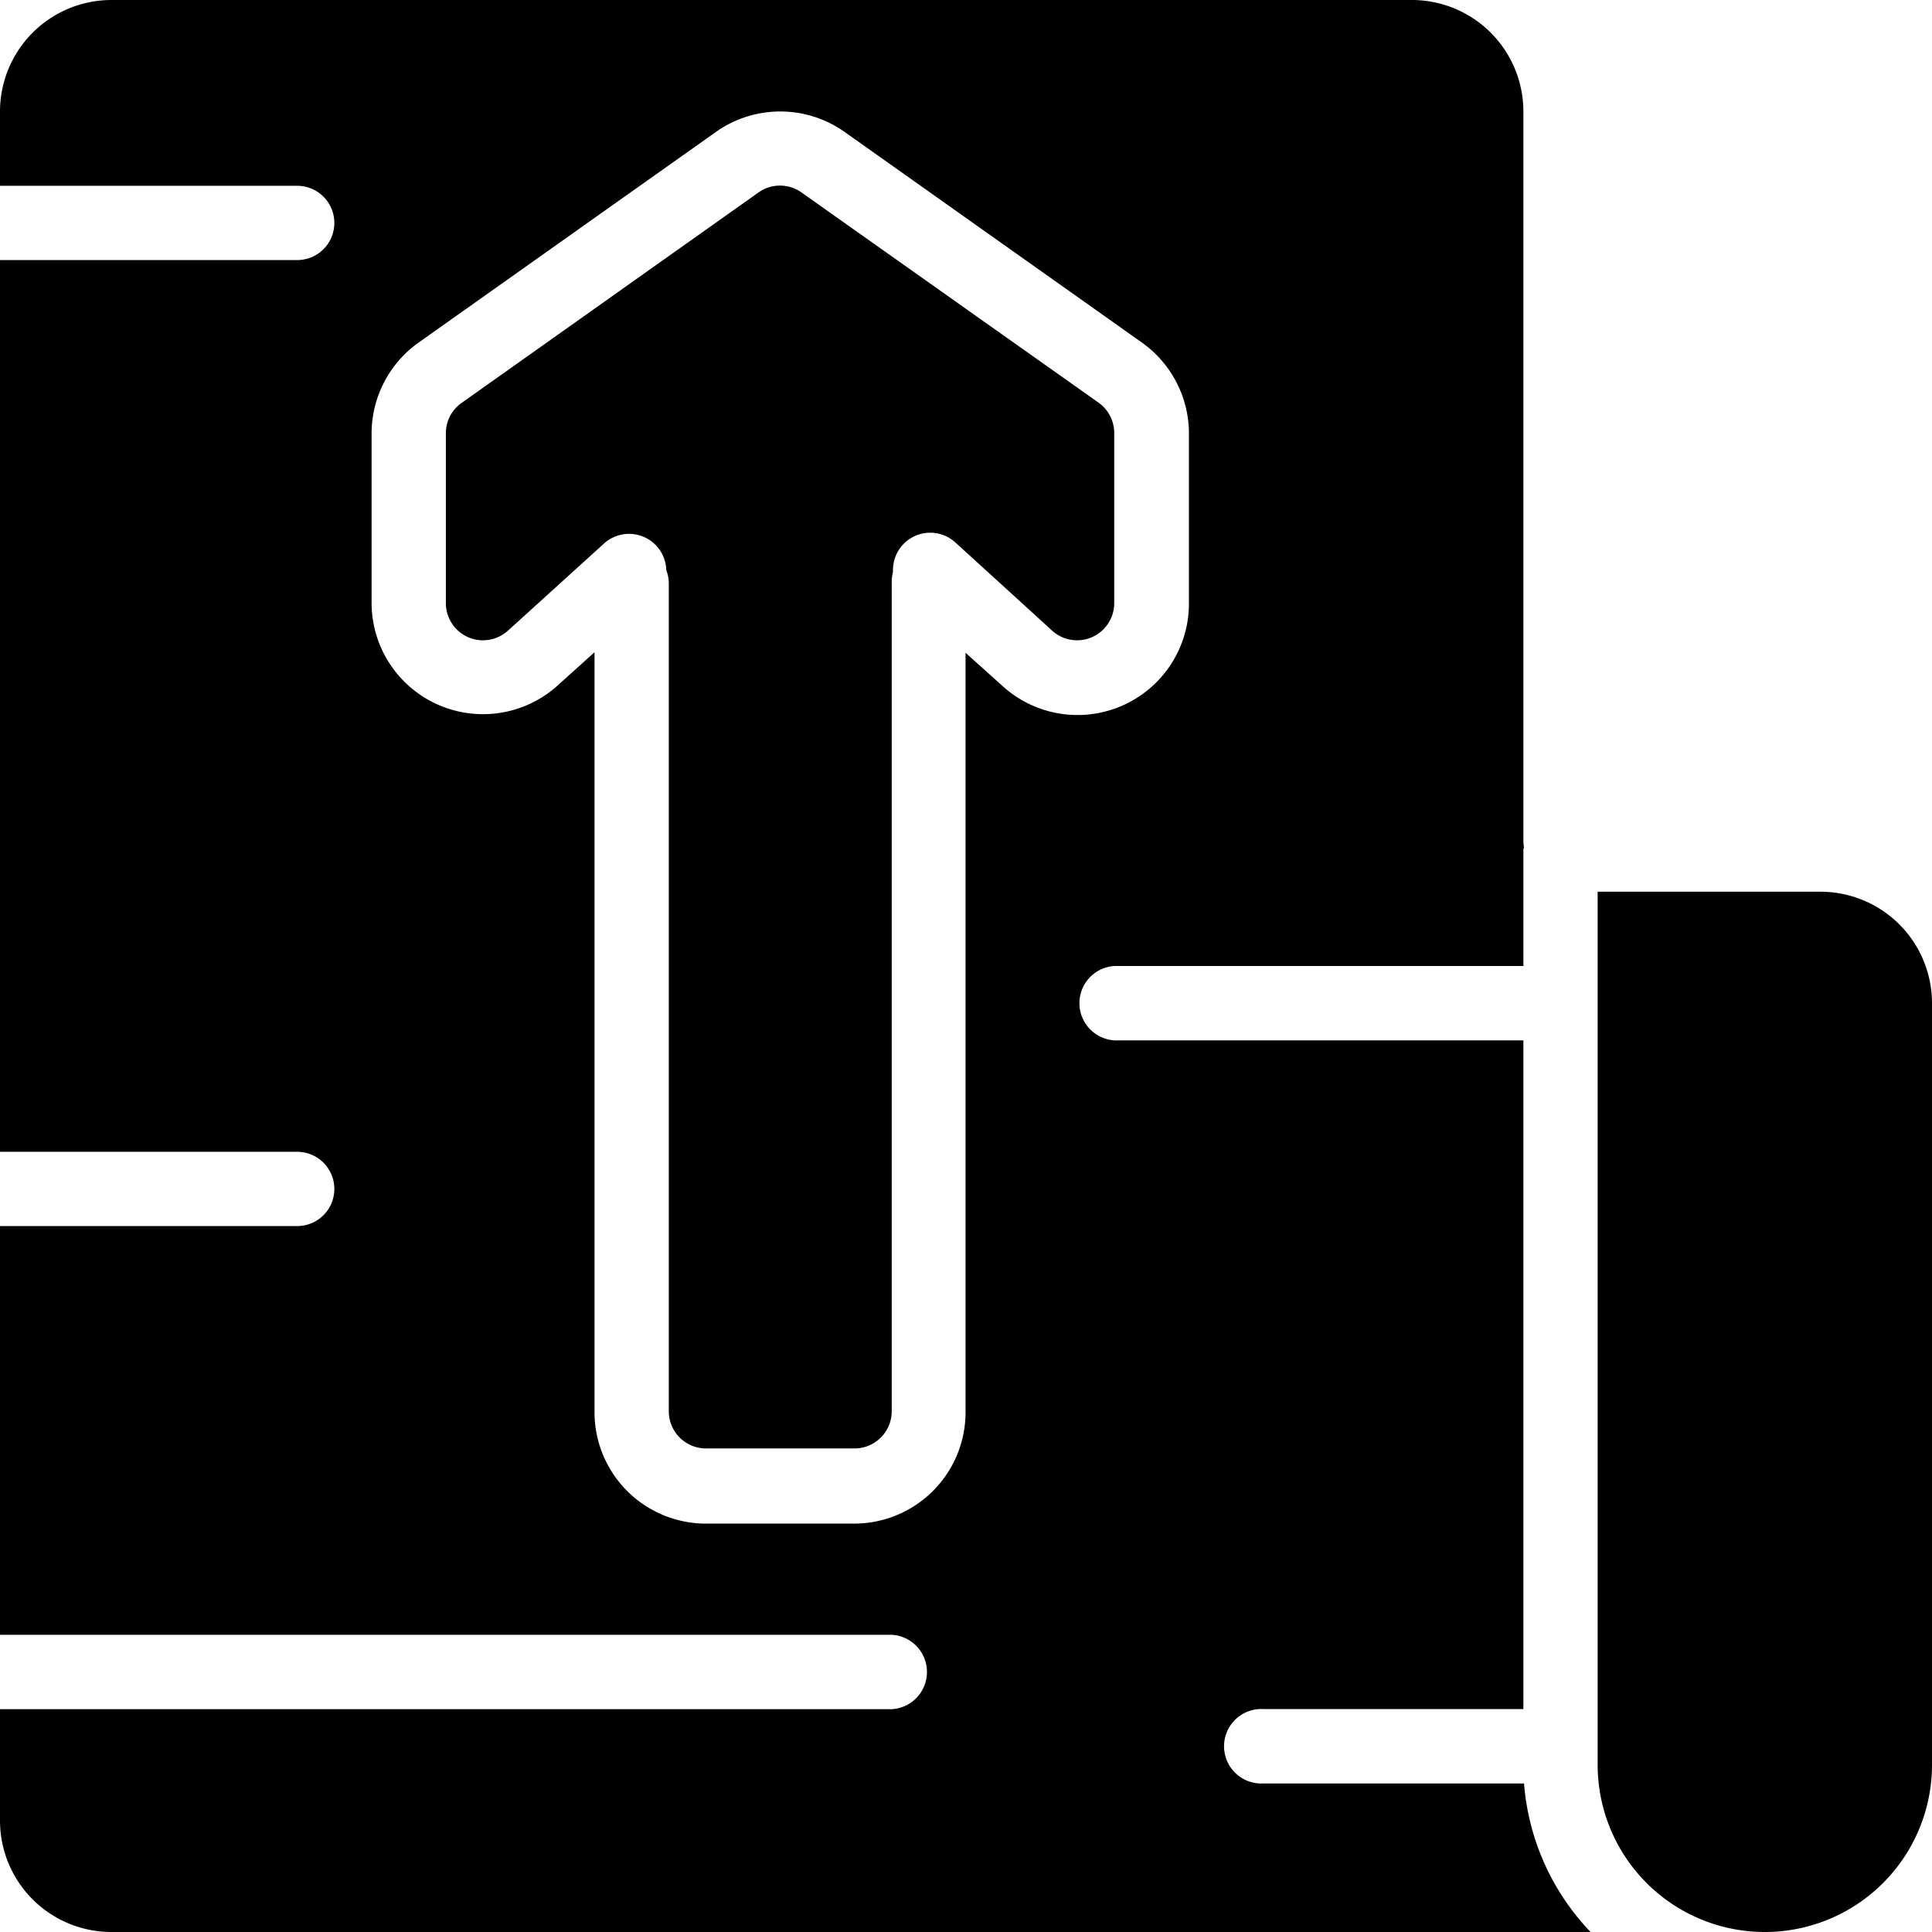
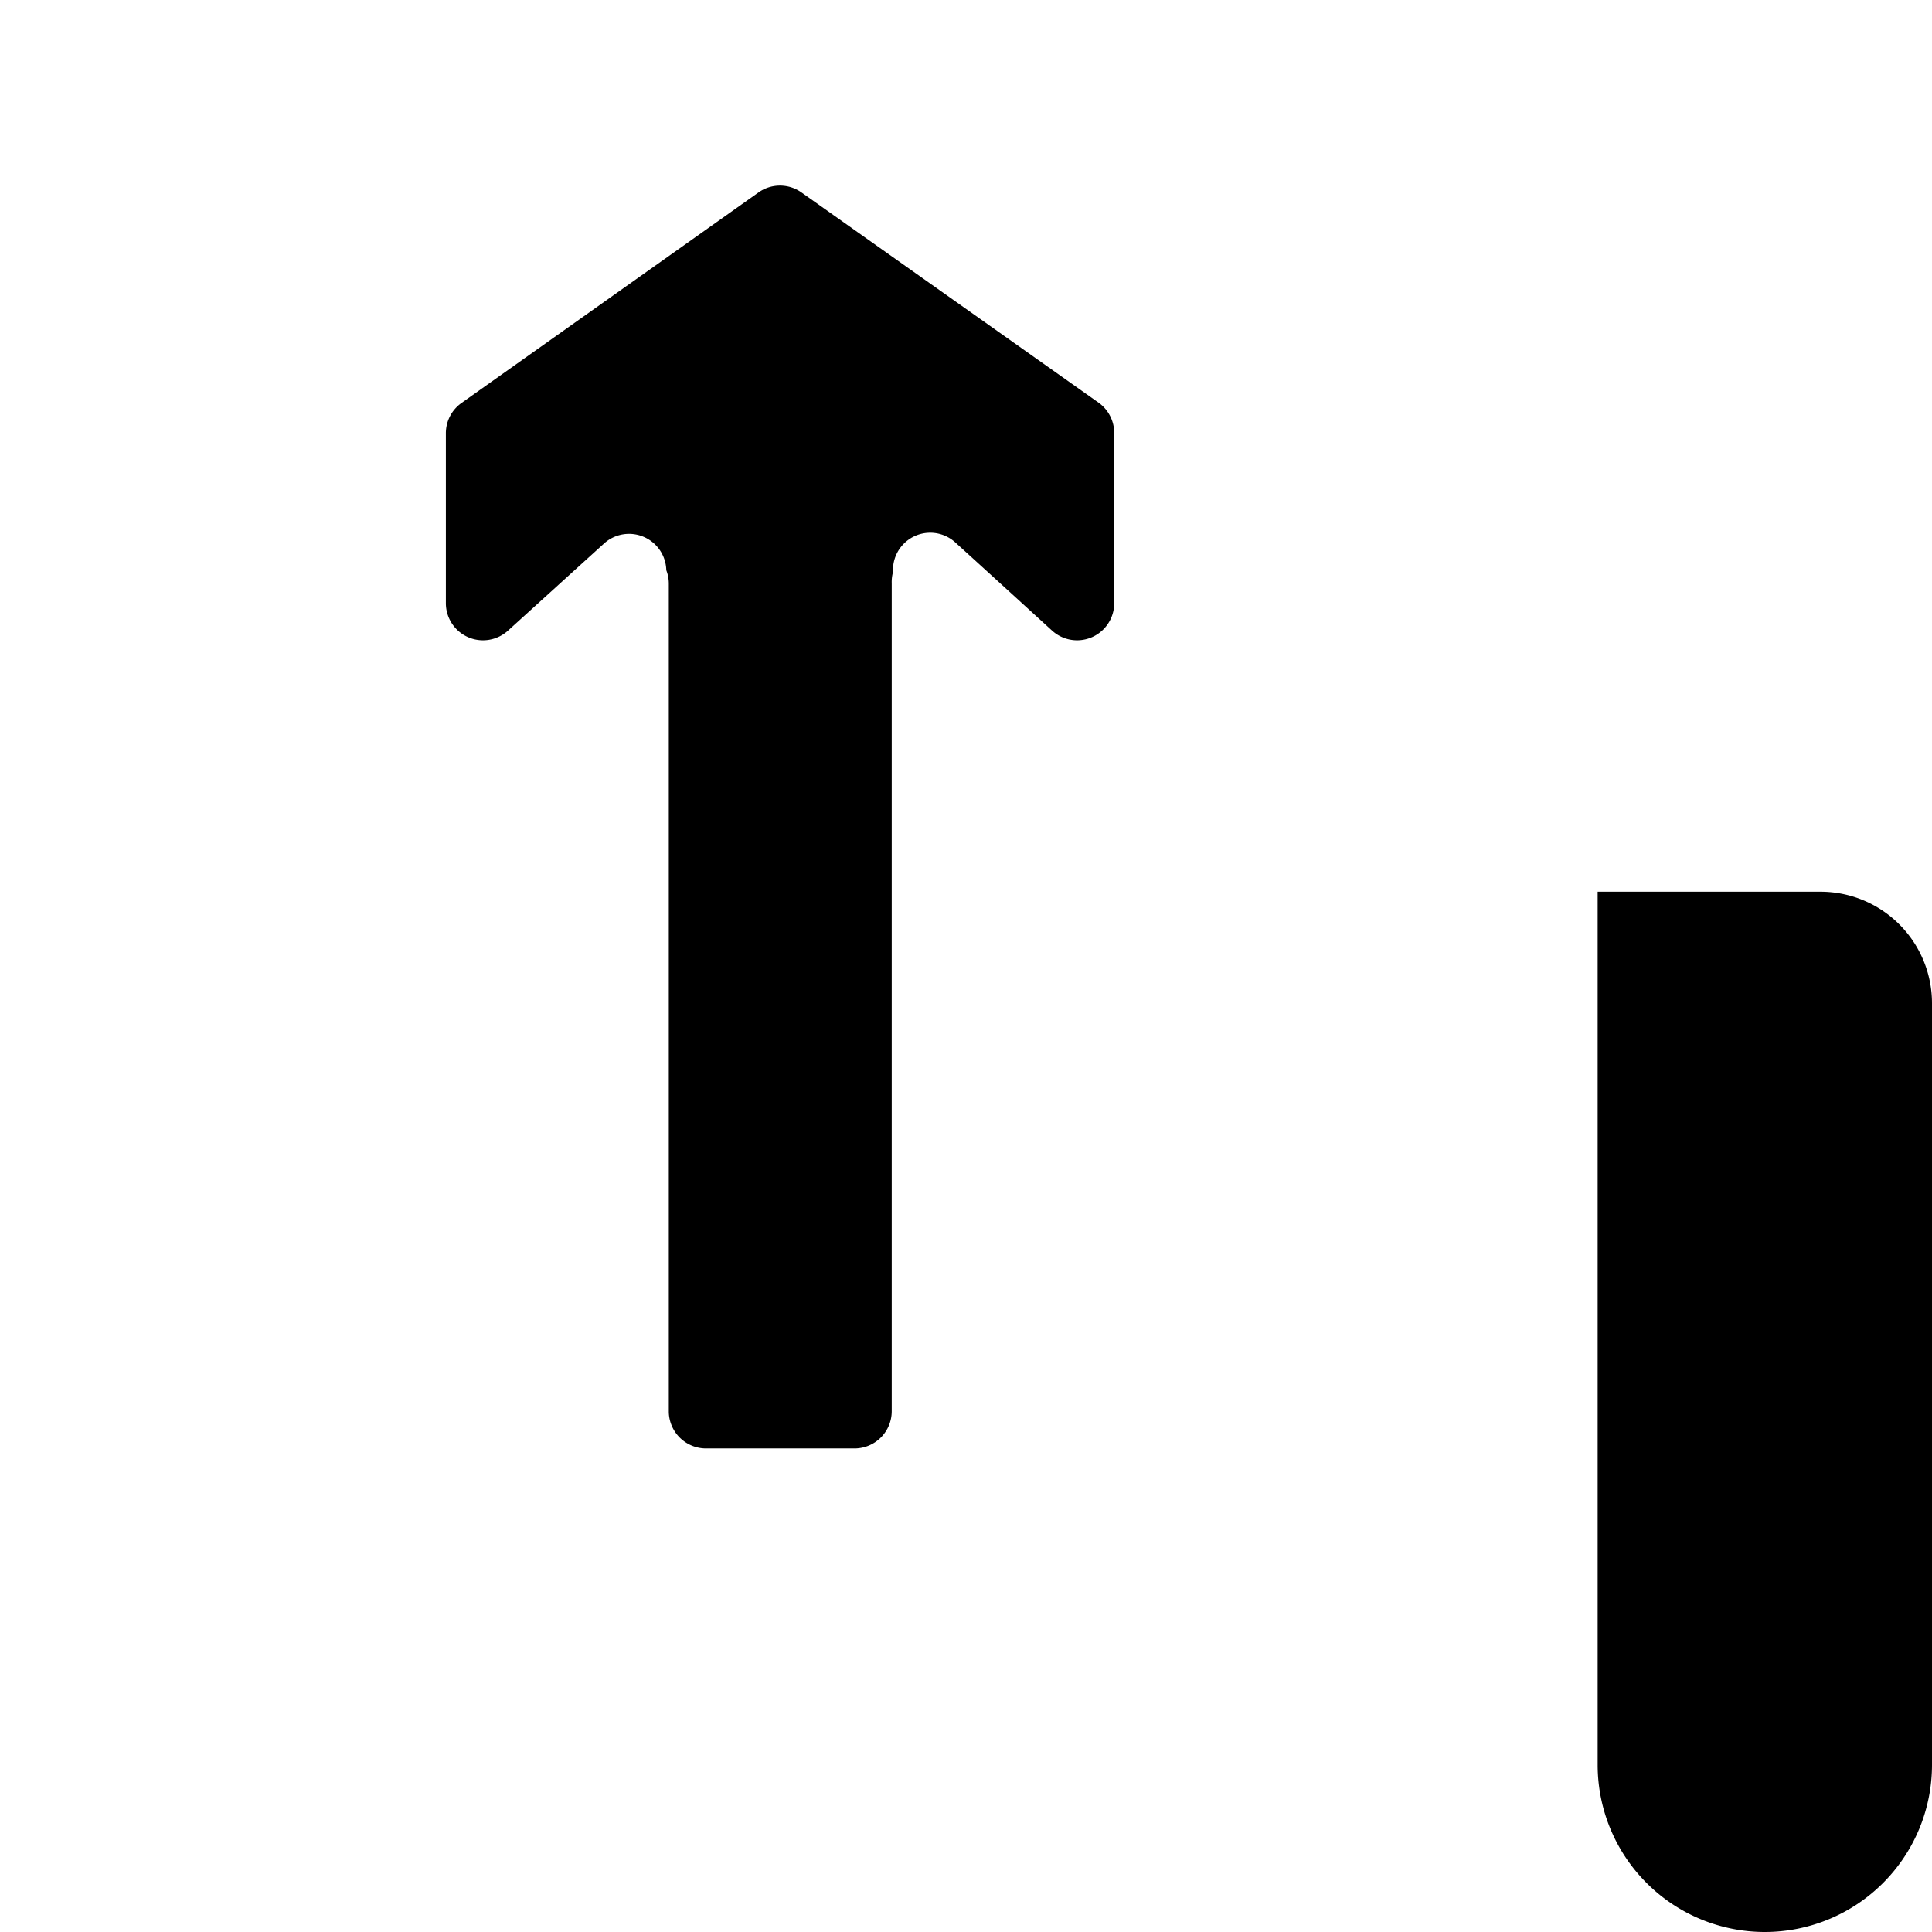
<svg xmlns="http://www.w3.org/2000/svg" viewBox="0 0 177.4 177.4">
  <defs>
    <style>.cls-1{fill-rule:evenodd;}</style>
  </defs>
  <g id="Laag_2" data-name="Laag 2">
    <g id="Laag_1-2" data-name="Laag 1">
      <path class="cls-1" d="M146.7,81.88v80.17a15.35,15.35,0,1,0,30.7,0V92.11a10.24,10.24,0,0,0-10.23-10.23Z" />
-       <path class="cls-1" d="M139.94,77.83a3.82,3.82,0,0,1-.06-.68V10.23A10.24,10.24,0,0,0,129.64,0H10.24A10.24,10.24,0,0,0,0,10.23v6.83H27.29a3.41,3.41,0,0,1,0,6.82H0v81.88H27.29a3.41,3.41,0,1,1,0,6.82H0v37.53H81.88a3.42,3.42,0,0,1,0,6.83H0v10.23A10.23,10.23,0,0,0,10.24,177.4H146.05a22.22,22.22,0,0,1-6.11-13.64H116a3.42,3.42,0,1,1,0-6.83h23.88V95.53H102.35a3.42,3.42,0,0,1,0-6.83h37.53V78.47l0-.52ZM54.58,59.9l-3.33,3a10.23,10.23,0,0,1-17.13-7.56V39.81a10.25,10.25,0,0,1,4.31-8.35l27.3-19.34a10.23,10.23,0,0,1,11.83,0l27.3,19.34a10.25,10.25,0,0,1,4.31,8.35V55.38A10.23,10.23,0,0,1,92,62.94l-3.34-3v69.72a10.23,10.23,0,0,1-10.23,10.24H64.82a10.23,10.23,0,0,1-10.23-10.24V59.9Z" />
      <path class="cls-1" d="M82,52.51a3.42,3.42,0,0,1,5.7-2.72s4.28,3.89,8.9,8.11a3.41,3.41,0,0,0,5.71-2.52V39.81A3.42,3.42,0,0,0,100.91,37L73.62,17.69a3.41,3.41,0,0,0-4,0L42.38,37a3.4,3.4,0,0,0-1.44,2.78V55.38a3.41,3.41,0,0,0,5.71,2.52l8.82-8a3.42,3.42,0,0,1,5.71,2.46,3.37,3.37,0,0,1,.23,1.24v76.06A3.42,3.42,0,0,0,64.82,133H78.47a3.42,3.42,0,0,0,3.41-3.42V53.56A3.6,3.6,0,0,1,82,52.51Z" />
    </g>
  </g>
</svg>